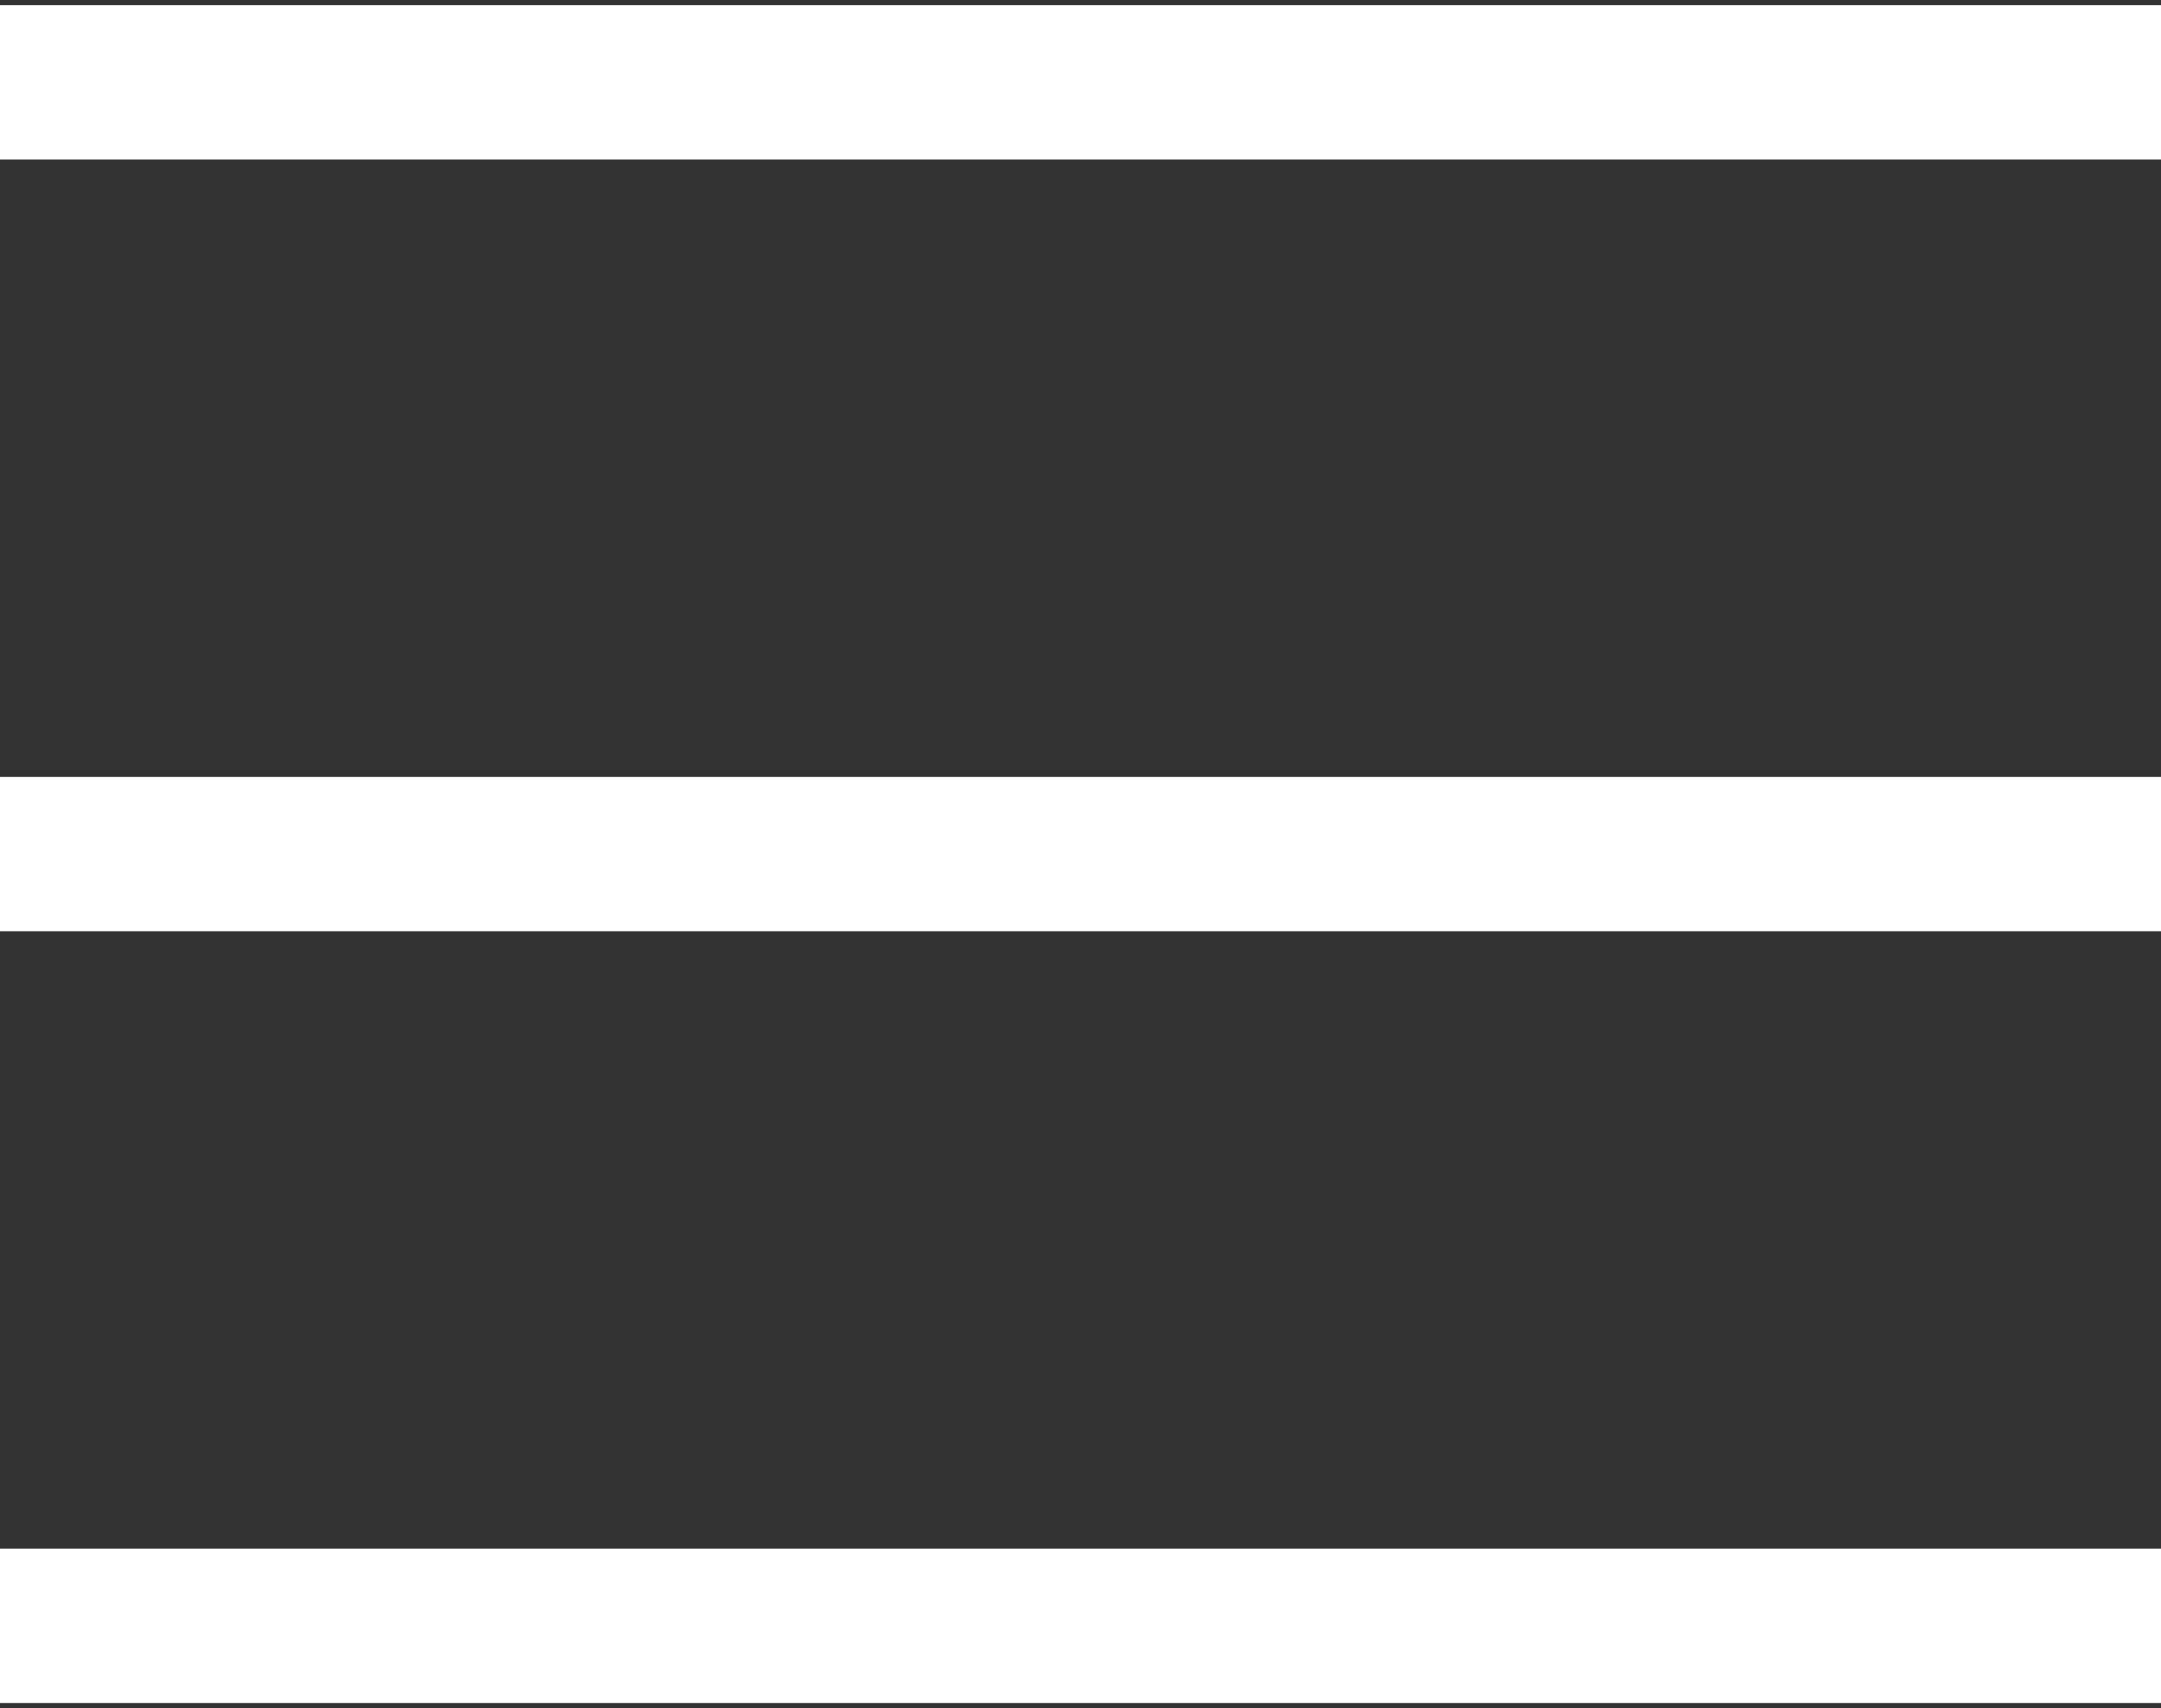
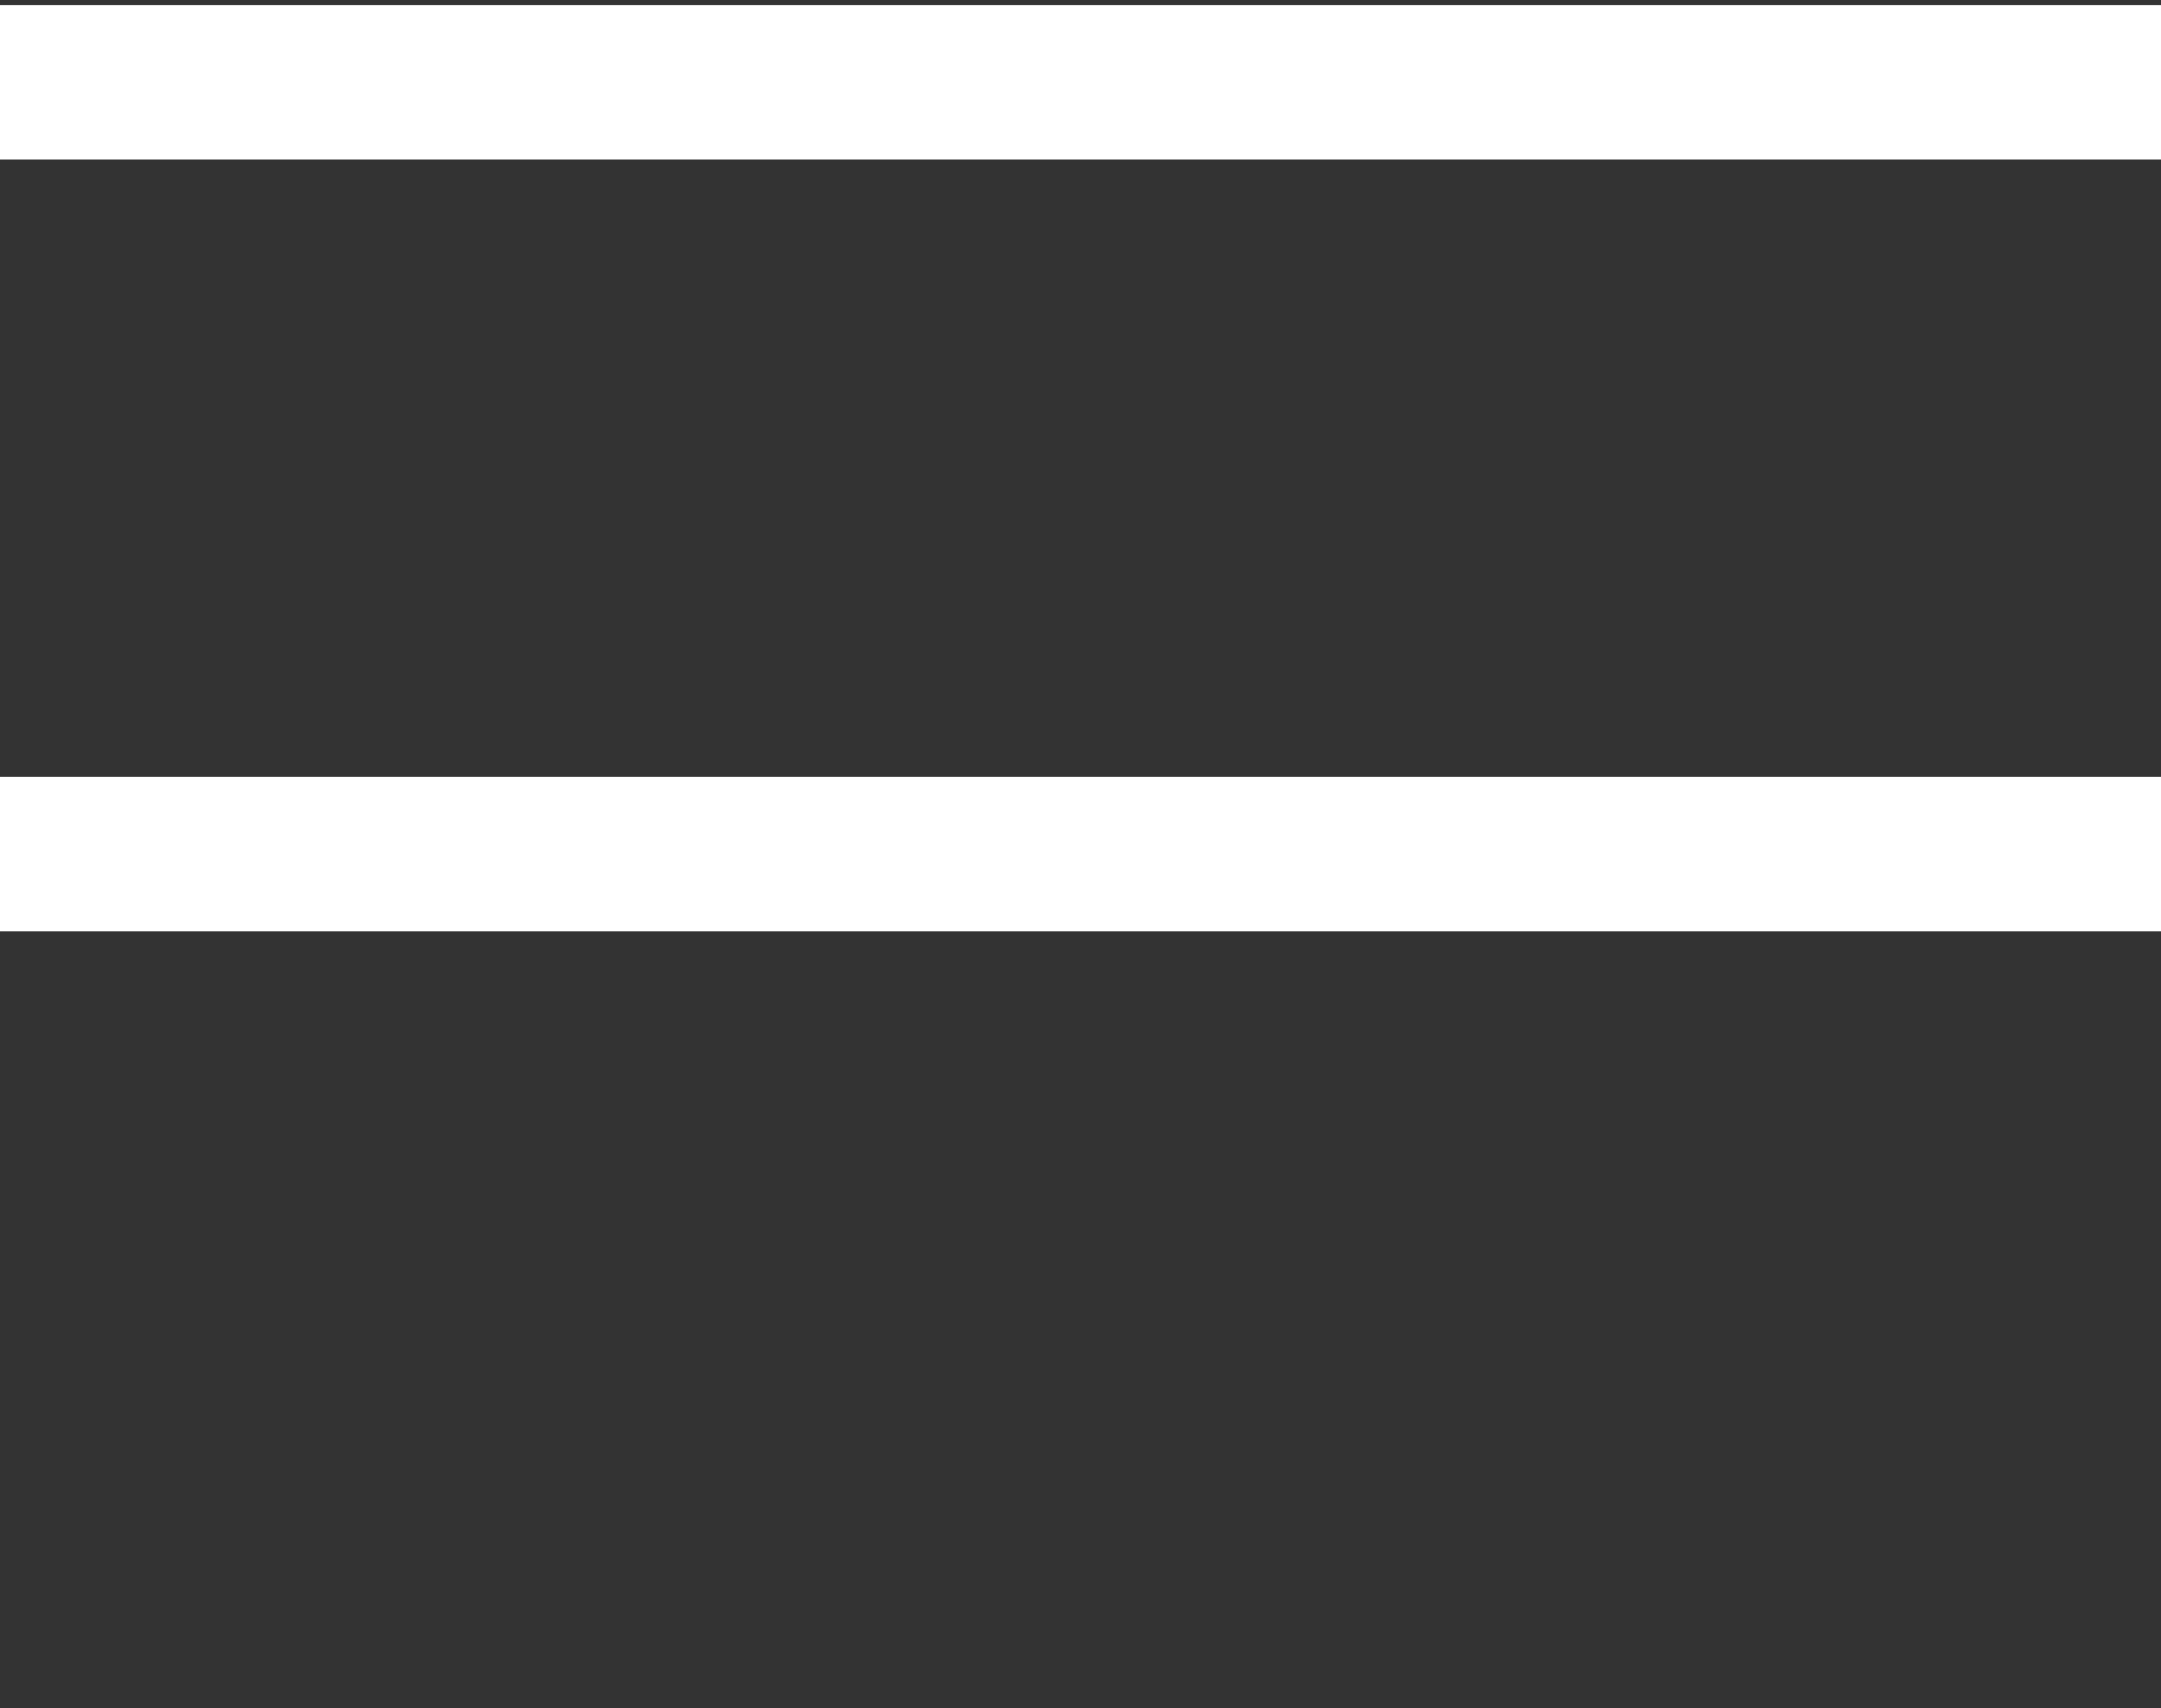
<svg xmlns="http://www.w3.org/2000/svg" version="1.1" viewBox="0 0 21 16.6">
  <rect x="0" y="0" width="21" height="16.6" fill="#333333" stroke="none" />
  <defs>
    <style>
      .cls-1 {
        fill: none;
        stroke: #fff;
        stroke-width: 1.5px;
      }
    </style>
  </defs>
  <g>
    <g id="Layer_1">
      <g id="icon---small---menu">
        <line id="Path-2" class="cls-1" y1="8.3" x2="21" y2="8.3" />
        <line id="Path-2-2" data-name="Path-2" class="cls-1" y1=".8" x2="21" y2=".8" />
-         <line id="Path-2-3" data-name="Path-2" class="cls-1" y1="15.8" x2="21" y2="15.8" />
      </g>
    </g>
  </g>
</svg>